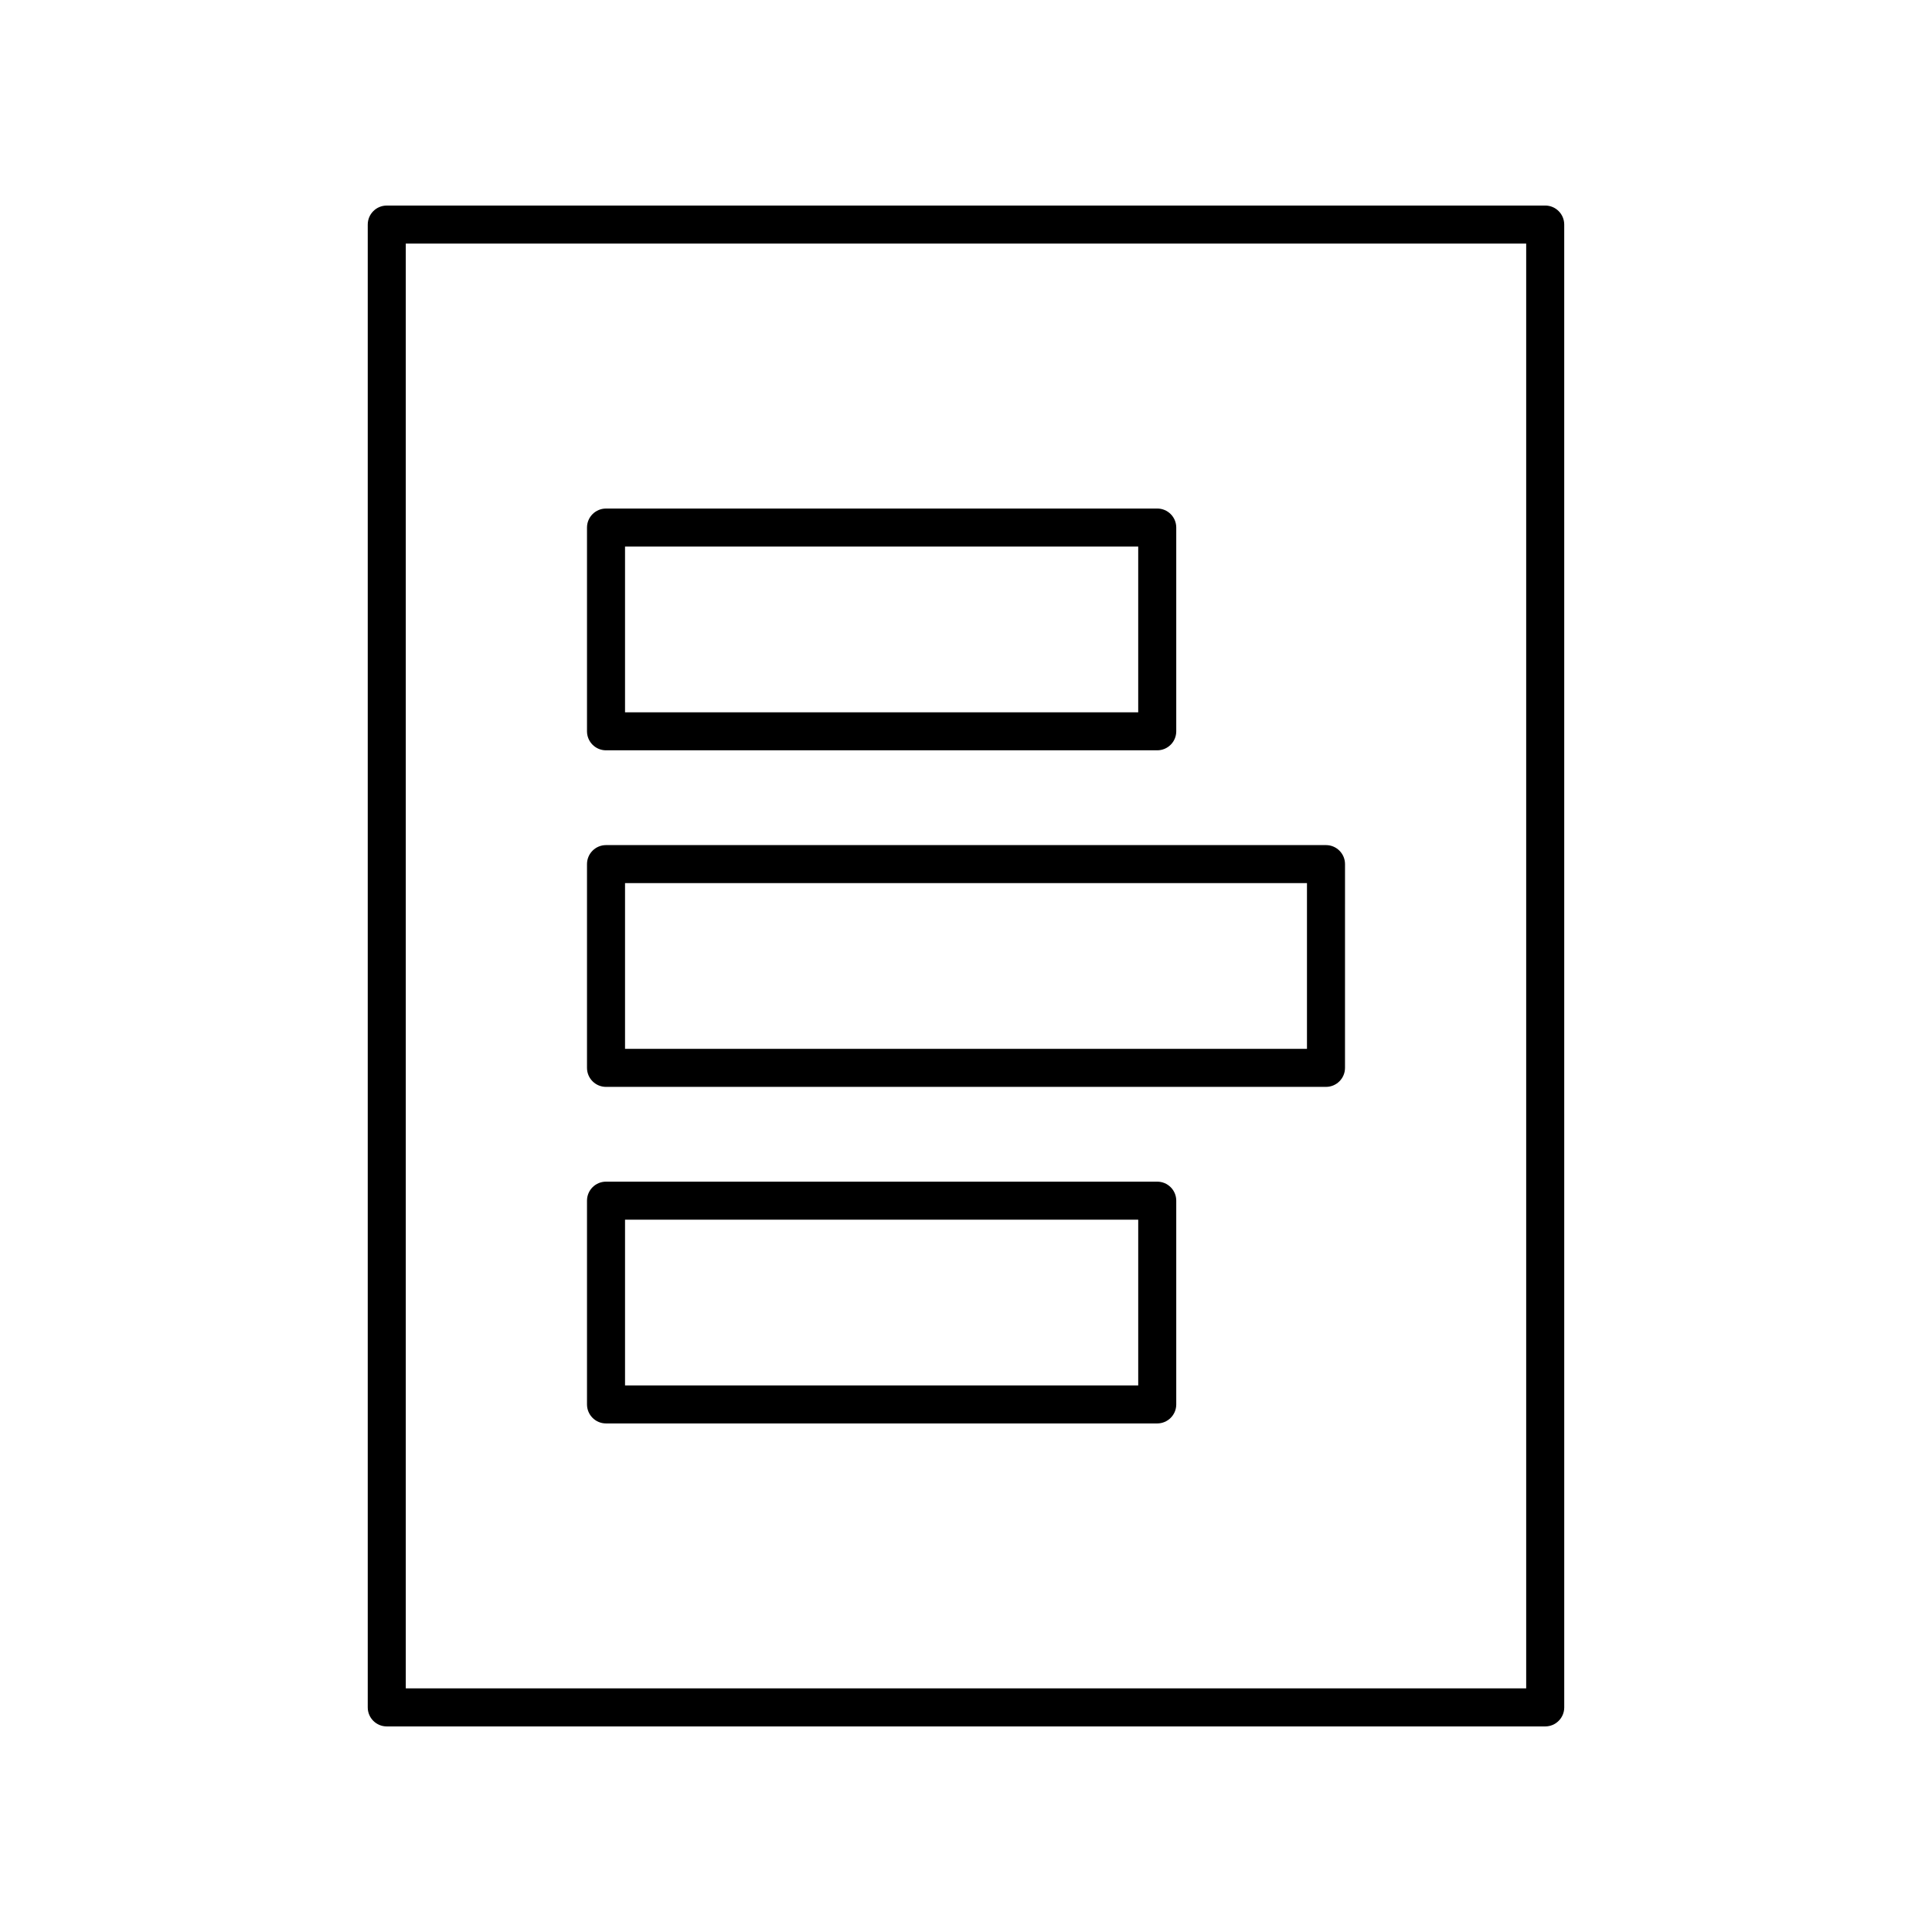
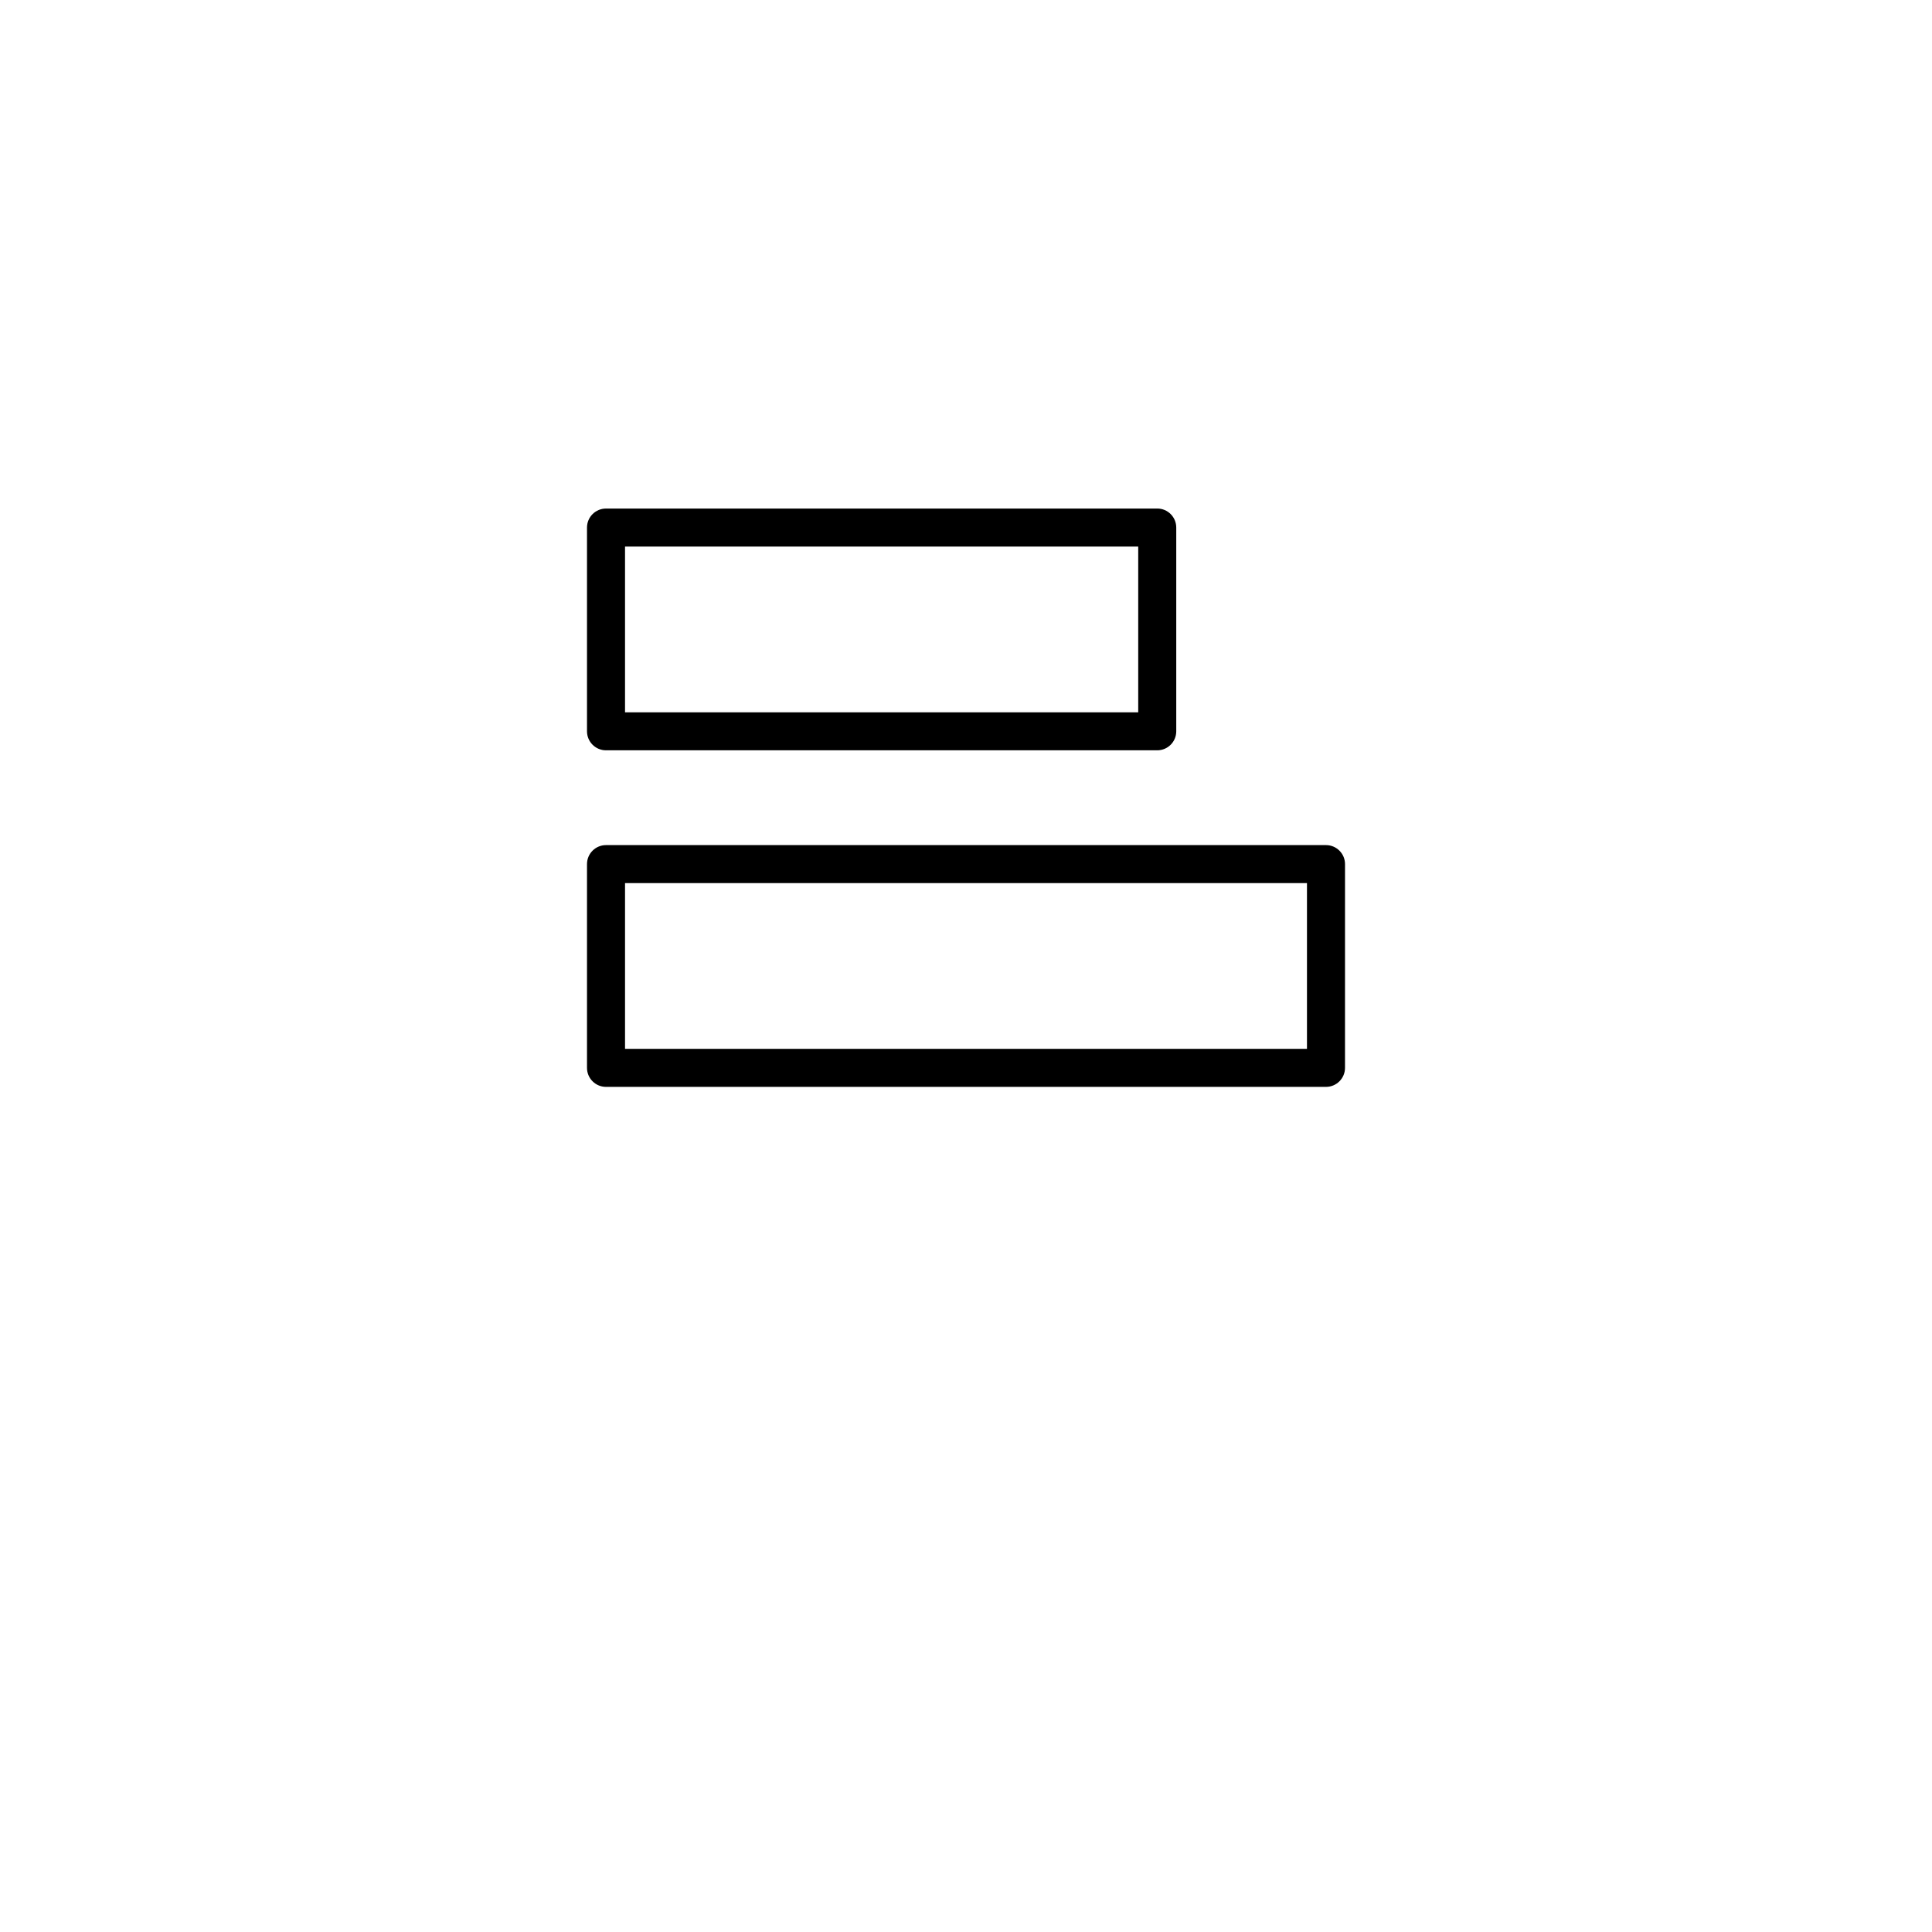
<svg xmlns="http://www.w3.org/2000/svg" fill="#000000" width="800px" height="800px" version="1.1" viewBox="144 144 512 512">
  <g>
-     <path d="m246.5 601.52h307c2.781 0 5.039-2.254 5.039-5.039l-0.004-392.97c0-2.781-2.254-5.039-5.039-5.039l-307 0.004c-2.781 0-5.039 2.254-5.039 5.039v392.97c0 2.777 2.254 5.035 5.039 5.035zm5.035-392.97h296.92v382.89h-296.92z" />
    <path d="m304.6 342.84h146.08c2.781 0 5.039-2.254 5.039-5.039v-53.996c0-2.781-2.254-5.039-5.039-5.039l-146.08 0.004c-2.781 0-5.039 2.254-5.039 5.039v53.996c0.004 2.781 2.258 5.035 5.039 5.035zm5.039-53.996h136v43.922h-136z" />
    <path d="m495.4 367.96h-190.8c-2.781 0-5.039 2.254-5.039 5.039v53.996c0 2.781 2.254 5.039 5.039 5.039h190.8c2.781 0 5.039-2.254 5.039-5.039l0.004-53.996c0-2.781-2.258-5.039-5.039-5.039zm-5.039 54h-180.72v-43.922h180.72z" />
-     <path d="m450.68 457.15h-146.08c-2.781 0-5.039 2.254-5.039 5.039v53.996c0 2.781 2.254 5.039 5.039 5.039h146.08c2.781 0 5.039-2.254 5.039-5.039v-53.996c0-2.785-2.258-5.039-5.039-5.039zm-5.039 53.996h-136v-43.922h136z" />
  </g>
</svg>